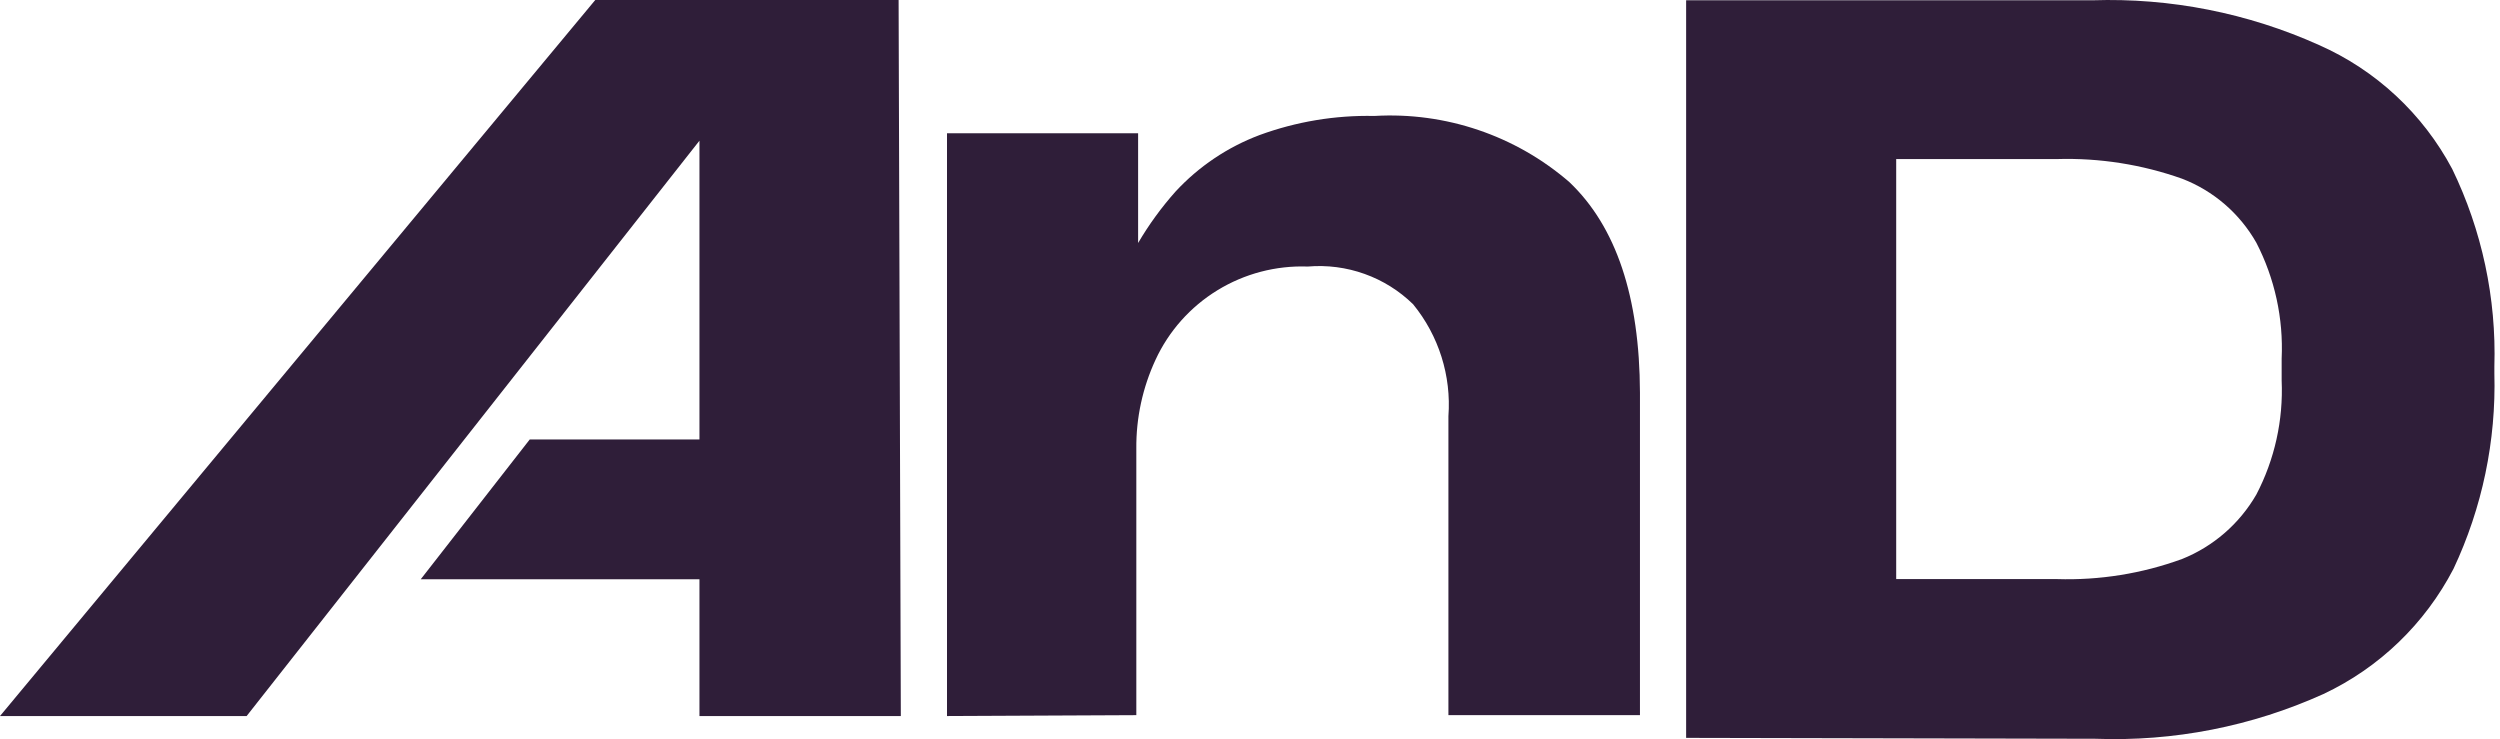
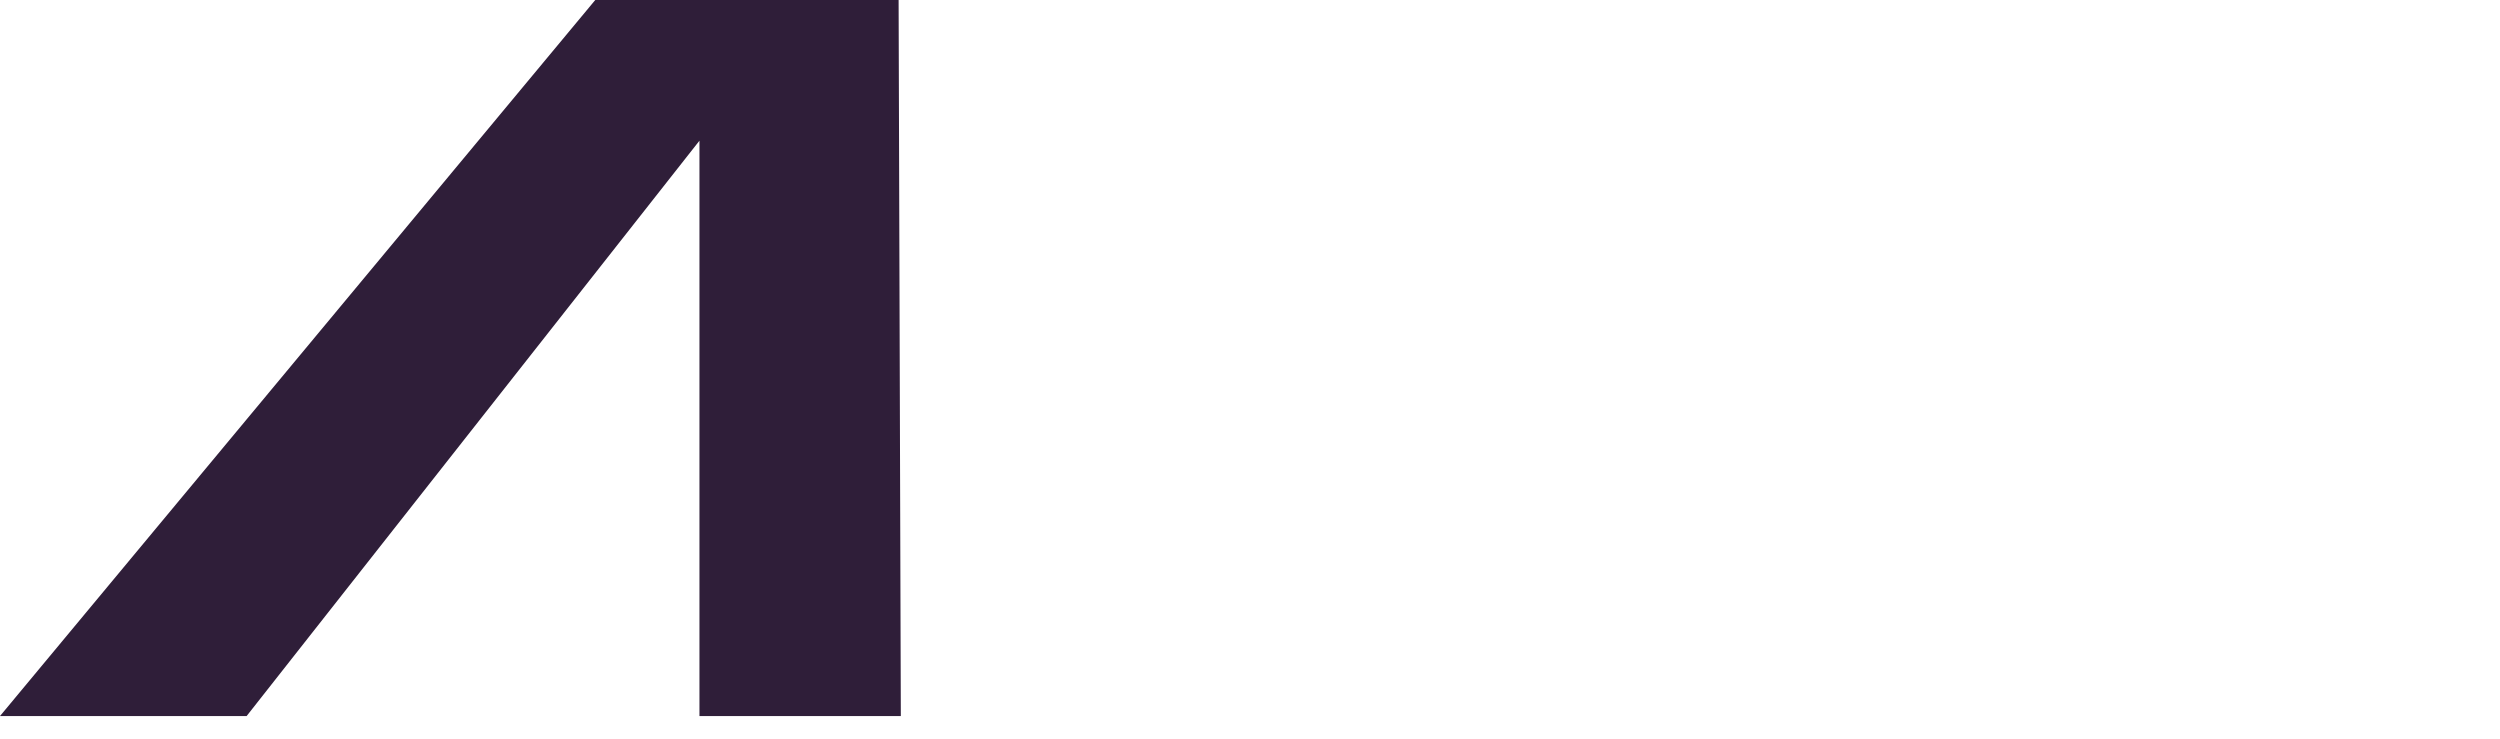
<svg xmlns="http://www.w3.org/2000/svg" width="115" height="34" viewBox="0 0 115 34" fill="none">
-   <path d="M43.562 32.938V6.131H52.353V11.178C52.849 10.333 53.426 9.54 54.078 8.808C55.145 7.656 56.467 6.767 57.939 6.213C59.628 5.594 61.418 5.296 63.217 5.334C66.494 5.142 69.716 6.235 72.192 8.378C74.342 10.422 75.424 13.65 75.438 18.063V32.897H66.627V19.146C66.765 17.287 66.185 15.445 65.004 13.997C64.37 13.377 63.609 12.9 62.772 12.601C61.935 12.301 61.043 12.185 60.157 12.261C58.694 12.208 57.249 12.588 56.003 13.351C54.756 14.115 53.765 15.228 53.154 16.551C52.56 17.832 52.258 19.227 52.271 20.638V32.897L43.562 32.938Z" fill="#2F1E39" />
-   <path d="M77.562 33.942V0.013H96.254C99.836 -0.105 103.399 0.599 106.672 2.07C109.291 3.225 111.449 5.232 112.8 7.77C114.171 10.597 114.837 13.719 114.741 16.864V17.173C114.826 20.277 114.182 23.358 112.861 26.165C111.547 28.694 109.444 30.718 106.876 31.926C103.58 33.415 99.987 34.119 96.376 33.983L77.562 33.942ZM94.62 26.638C96.581 26.7 98.536 26.386 100.38 25.712C101.814 25.136 103.015 24.093 103.792 22.749C104.635 21.135 105.036 19.324 104.956 17.502V16.494C105.041 14.645 104.639 12.807 103.792 11.165C103.026 9.817 101.82 8.777 100.38 8.222C98.532 7.566 96.579 7.259 94.62 7.317H87.225V26.638H94.62Z" fill="#2F1E39" />
-   <path d="M41.336 0H27.382L0 32.938H11.345L32.175 6.472V20.214H24.369L19.354 26.646H32.175V32.938H41.336H41.438L41.336 0Z" fill="#2F1E39" />
+   <path d="M41.336 0H27.382L0 32.938H11.345L32.175 6.472V20.214H24.369H32.175V32.938H41.336H41.438L41.336 0Z" fill="#2F1E39" />
</svg>